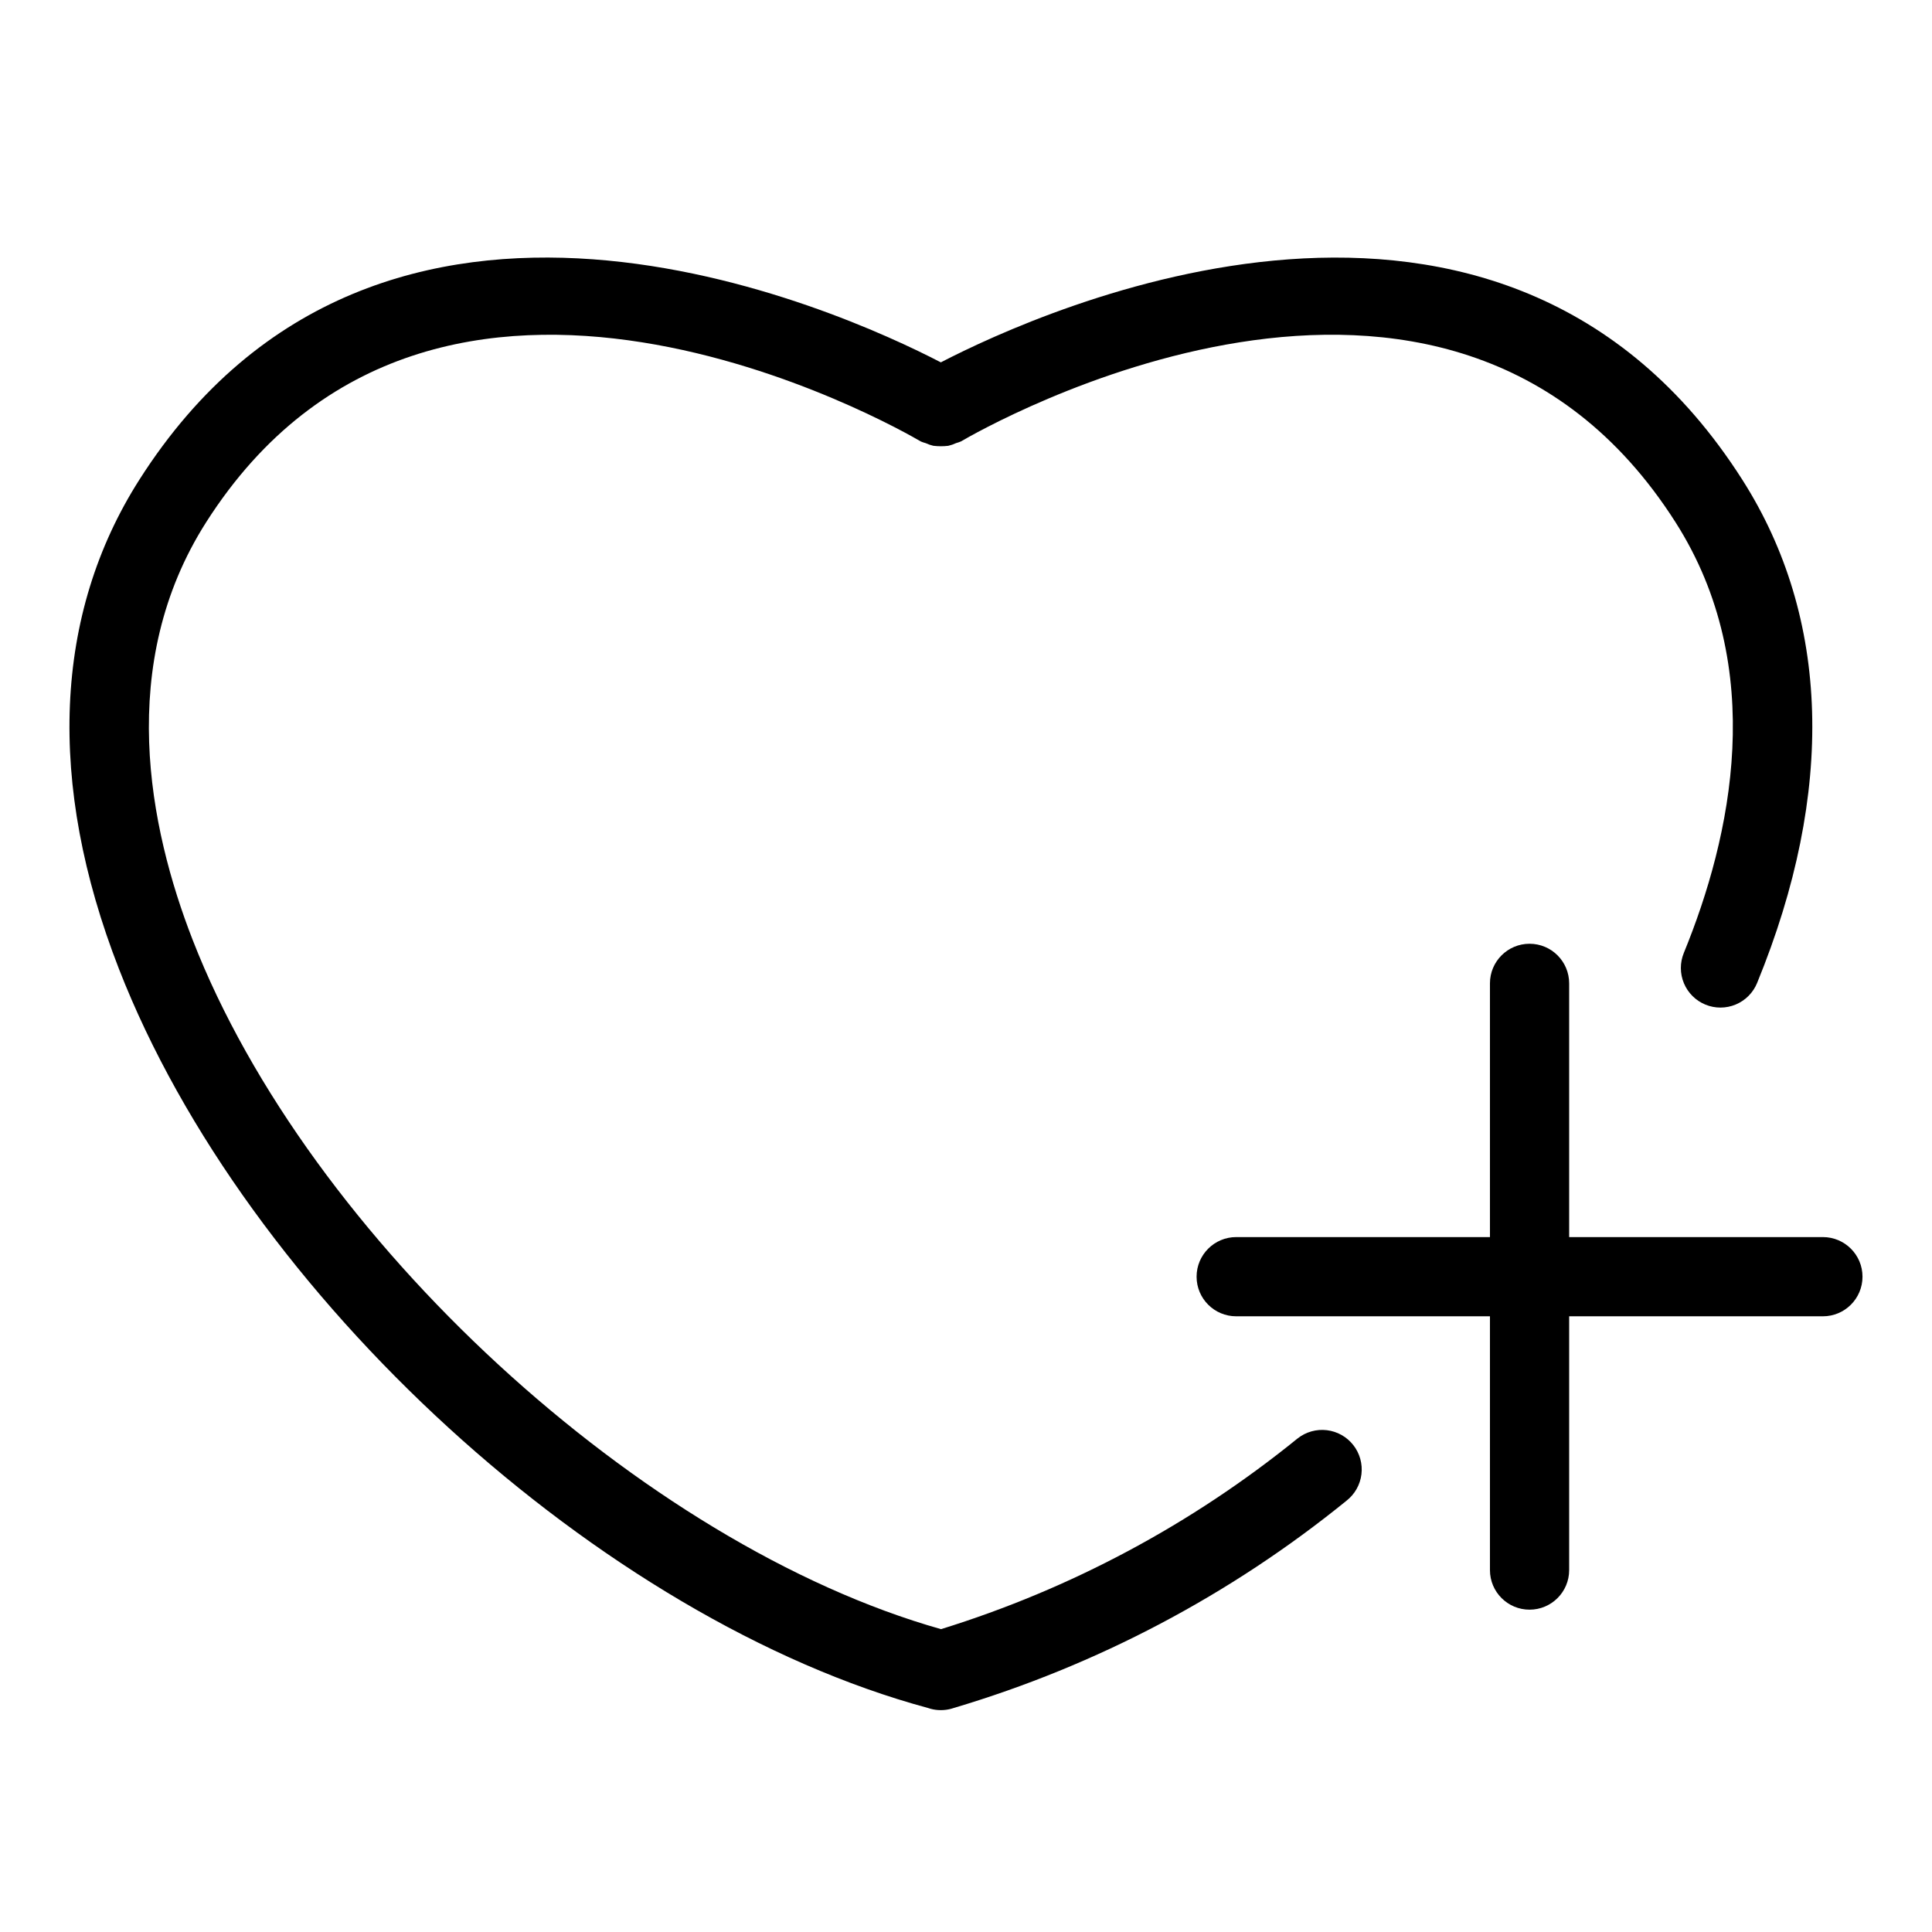
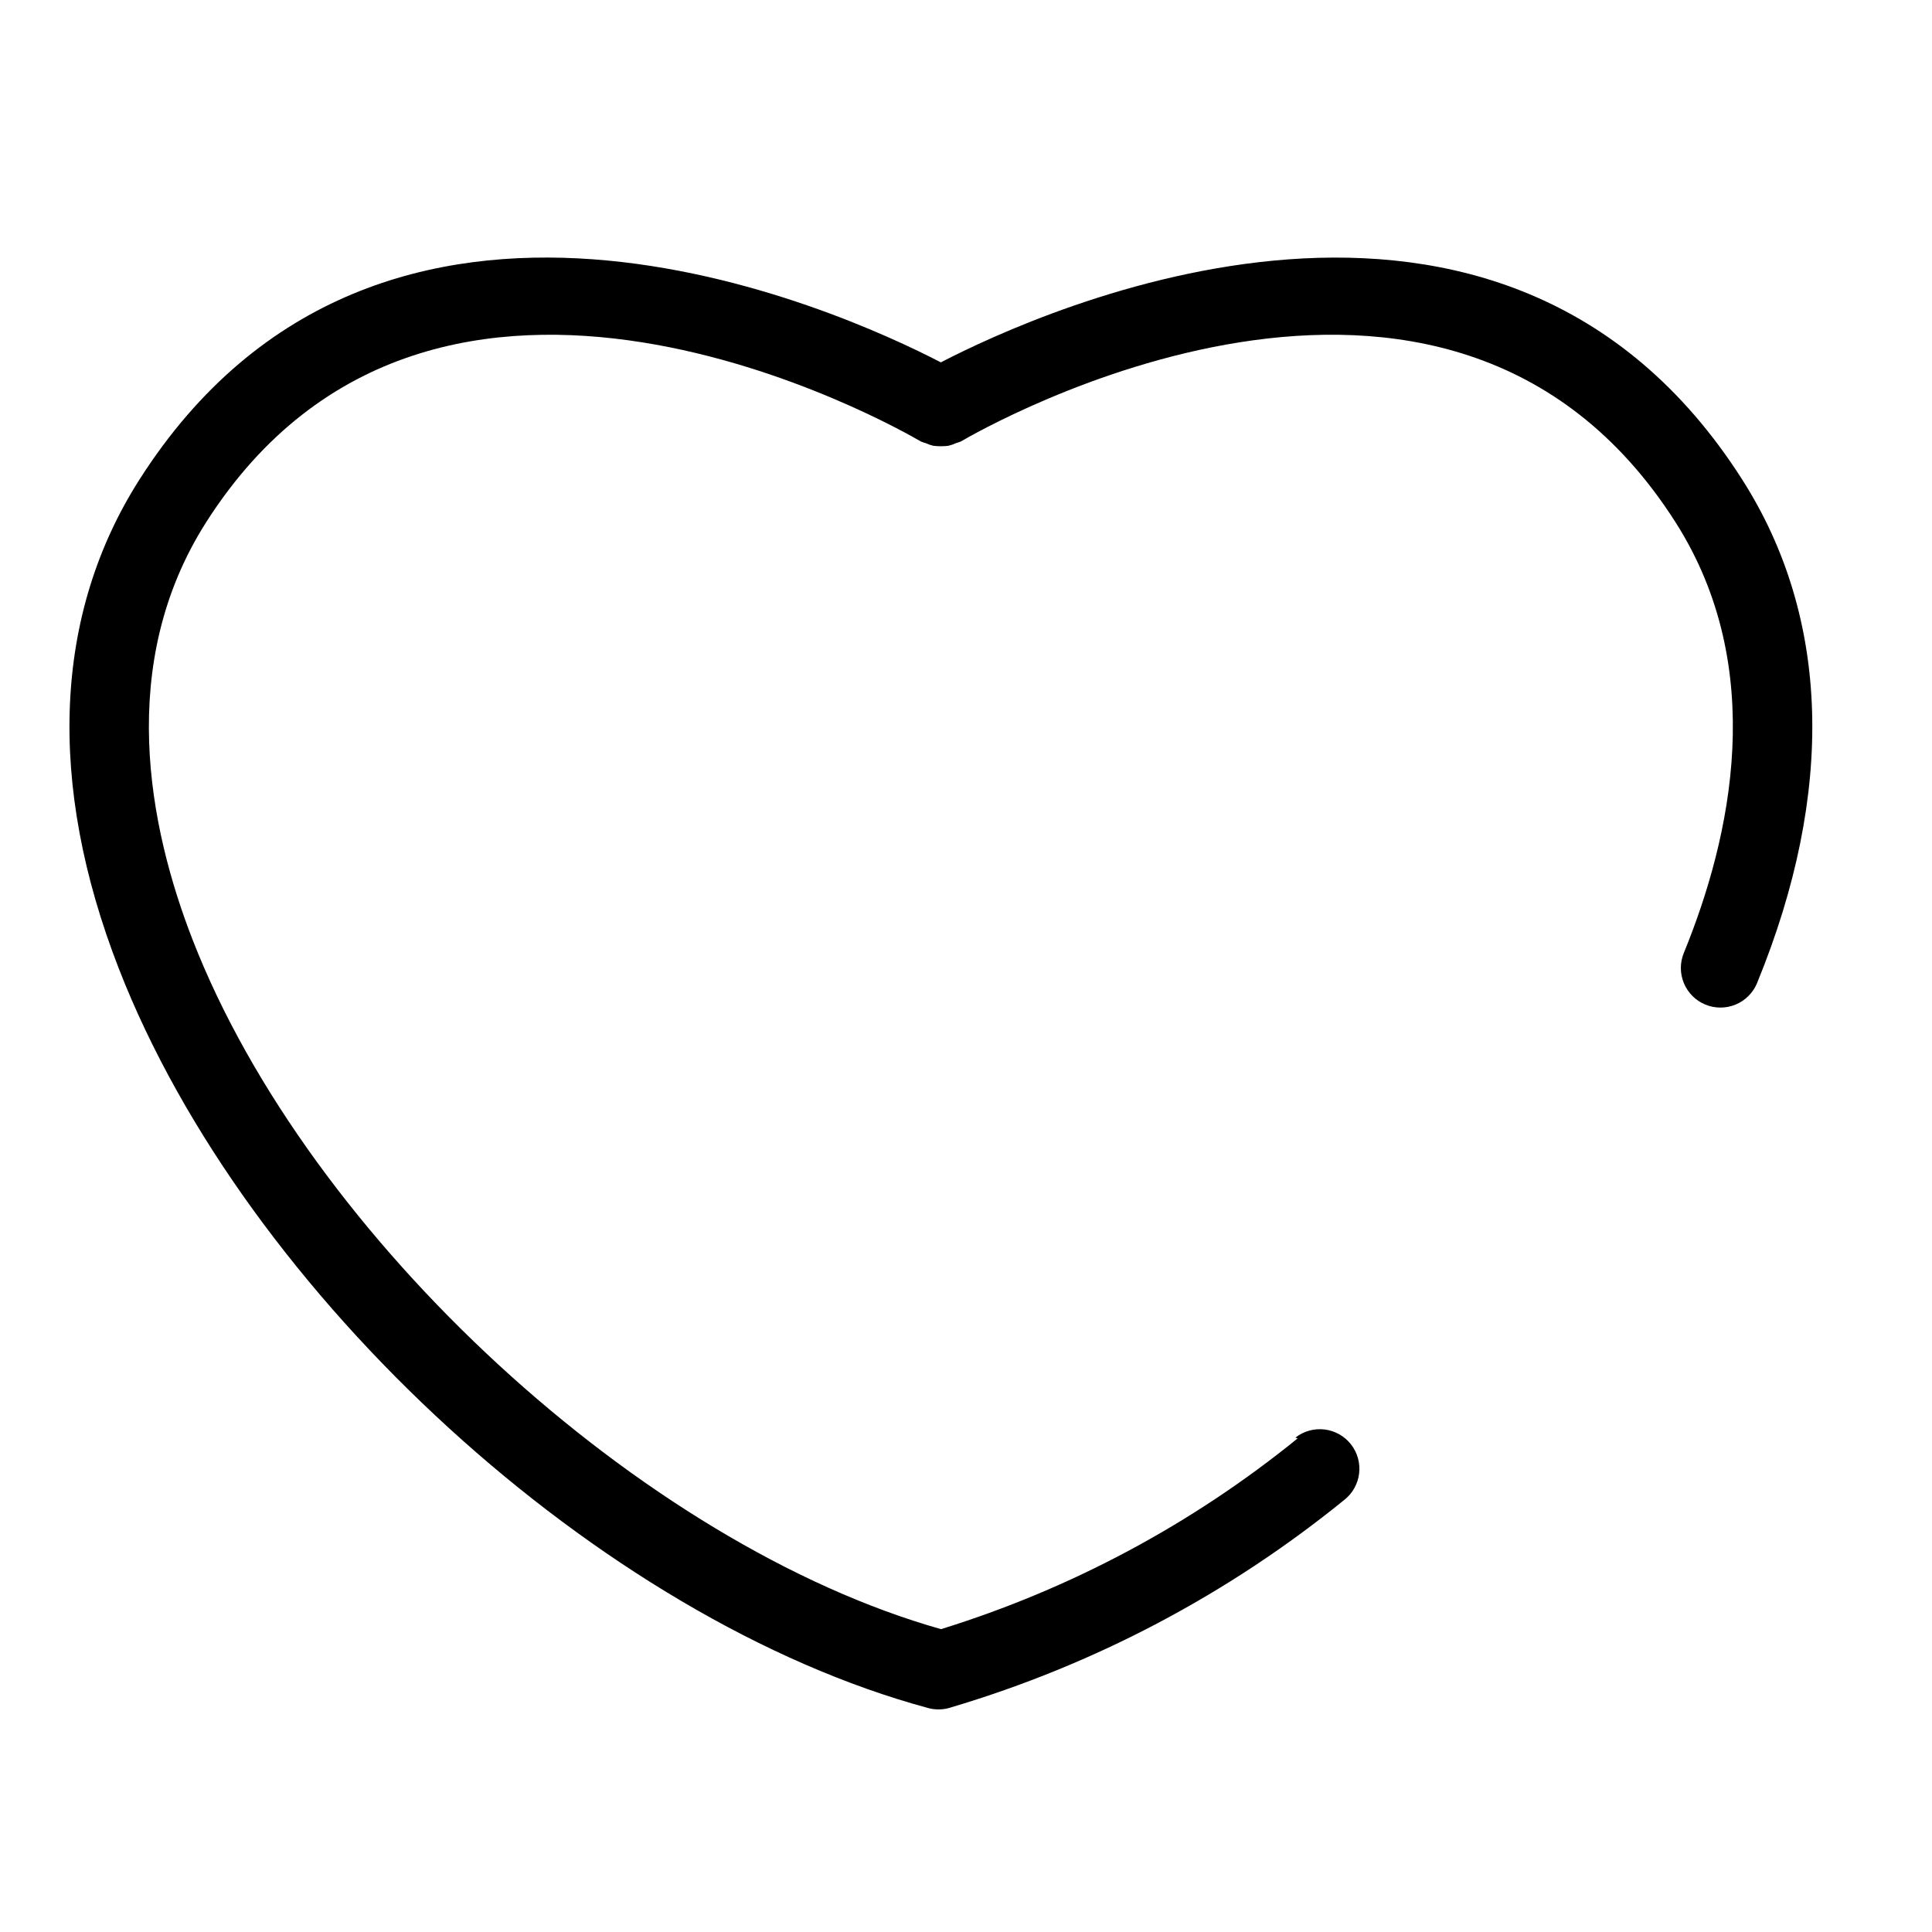
<svg xmlns="http://www.w3.org/2000/svg" fill="#000000" width="800px" height="800px" version="1.1" viewBox="144 144 512 512">
  <g>
-     <path d="m487.9 525.18c-27.996 22.727-60.082 39.891-94.523 50.562-79.039-22.352-167.54-103.61-198.31-182.64-11.594-29.766-20.379-73.125 3.578-110.72 60.871-95.488 184.14-24.465 189.36-21.402l-0.004 0.004c0.43 0.184 0.875 0.336 1.324 0.457 0.645 0.301 1.32 0.535 2.016 0.695 1.312 0.164 2.644 0.164 3.961 0.008 0.719-0.164 1.414-0.406 2.082-0.719 0.434-0.117 0.863-0.266 1.277-0.441 5.223-3.066 128.5-74.109 189.36 21.402 24.641 38.664 14.801 83.414 2.207 114.16l0.004-0.004c-1.059 2.578-1.047 5.469 0.027 8.035 1.074 2.57 3.129 4.606 5.703 5.66 2.578 1.055 5.469 1.043 8.035-0.035 2.566-1.074 4.602-3.129 5.656-5.703 20.758-50.664 19.398-96.793-3.93-133.38-63.98-100.42-185.67-44.934-212.39-31.09-26.707-13.848-148.4-69.348-212.39 31.086-22.707 35.629-24.586 80.445-5.438 129.61 33.727 86.598 127.8 172.49 214.43 195.91l0.078 0.023c0.203 0.055 0.41 0.137 0.617 0.191h-0.004c0.867 0.23 1.762 0.352 2.66 0.352l0.039 0.008h0.008l0.043-0.008h0.004c0.895 0 1.789-0.121 2.656-0.352 0.219-0.059 0.441-0.137 0.656-0.199l0.012-0.004c37.988-11.285 73.371-29.957 104.13-54.941 2.199-1.715 3.621-4.231 3.961-6.996 0.34-2.766-0.434-5.555-2.152-7.746-1.715-2.195-4.234-3.613-7-3.949s-5.551 0.445-7.742 2.168z" />
-     <path d="m627.09 471.84h-67.246v-67.238c0-5.797-4.699-10.496-10.496-10.496s-10.496 4.699-10.496 10.496v67.238h-67.246c-5.797 0-10.496 4.699-10.496 10.496 0 5.797 4.699 10.496 10.496 10.496h67.246v67.254c0 5.793 4.699 10.492 10.496 10.492s10.496-4.699 10.496-10.492v-67.254h67.246c5.793 0 10.492-4.699 10.492-10.496 0-5.797-4.699-10.496-10.492-10.496z" />
+     <path d="m487.9 525.18c-27.996 22.727-60.082 39.891-94.523 50.562-79.039-22.352-167.54-103.61-198.31-182.64-11.594-29.766-20.379-73.125 3.578-110.72 60.871-95.488 184.14-24.465 189.36-21.402l-0.004 0.004c0.43 0.184 0.875 0.336 1.324 0.457 0.645 0.301 1.32 0.535 2.016 0.695 1.312 0.164 2.644 0.164 3.961 0.008 0.719-0.164 1.414-0.406 2.082-0.719 0.434-0.117 0.863-0.266 1.277-0.441 5.223-3.066 128.5-74.109 189.36 21.402 24.641 38.664 14.801 83.414 2.207 114.16l0.004-0.004c-1.059 2.578-1.047 5.469 0.027 8.035 1.074 2.57 3.129 4.606 5.703 5.66 2.578 1.055 5.469 1.043 8.035-0.035 2.566-1.074 4.602-3.129 5.656-5.703 20.758-50.664 19.398-96.793-3.93-133.38-63.98-100.42-185.67-44.934-212.39-31.09-26.707-13.848-148.4-69.348-212.39 31.086-22.707 35.629-24.586 80.445-5.438 129.61 33.727 86.598 127.8 172.49 214.43 195.91l0.078 0.023h-0.004c0.867 0.23 1.762 0.352 2.66 0.352l0.039 0.008h0.008l0.043-0.008h0.004c0.895 0 1.789-0.121 2.656-0.352 0.219-0.059 0.441-0.137 0.656-0.199l0.012-0.004c37.988-11.285 73.371-29.957 104.13-54.941 2.199-1.715 3.621-4.231 3.961-6.996 0.34-2.766-0.434-5.555-2.152-7.746-1.715-2.195-4.234-3.613-7-3.949s-5.551 0.445-7.742 2.168z" />
  </g>
</svg>